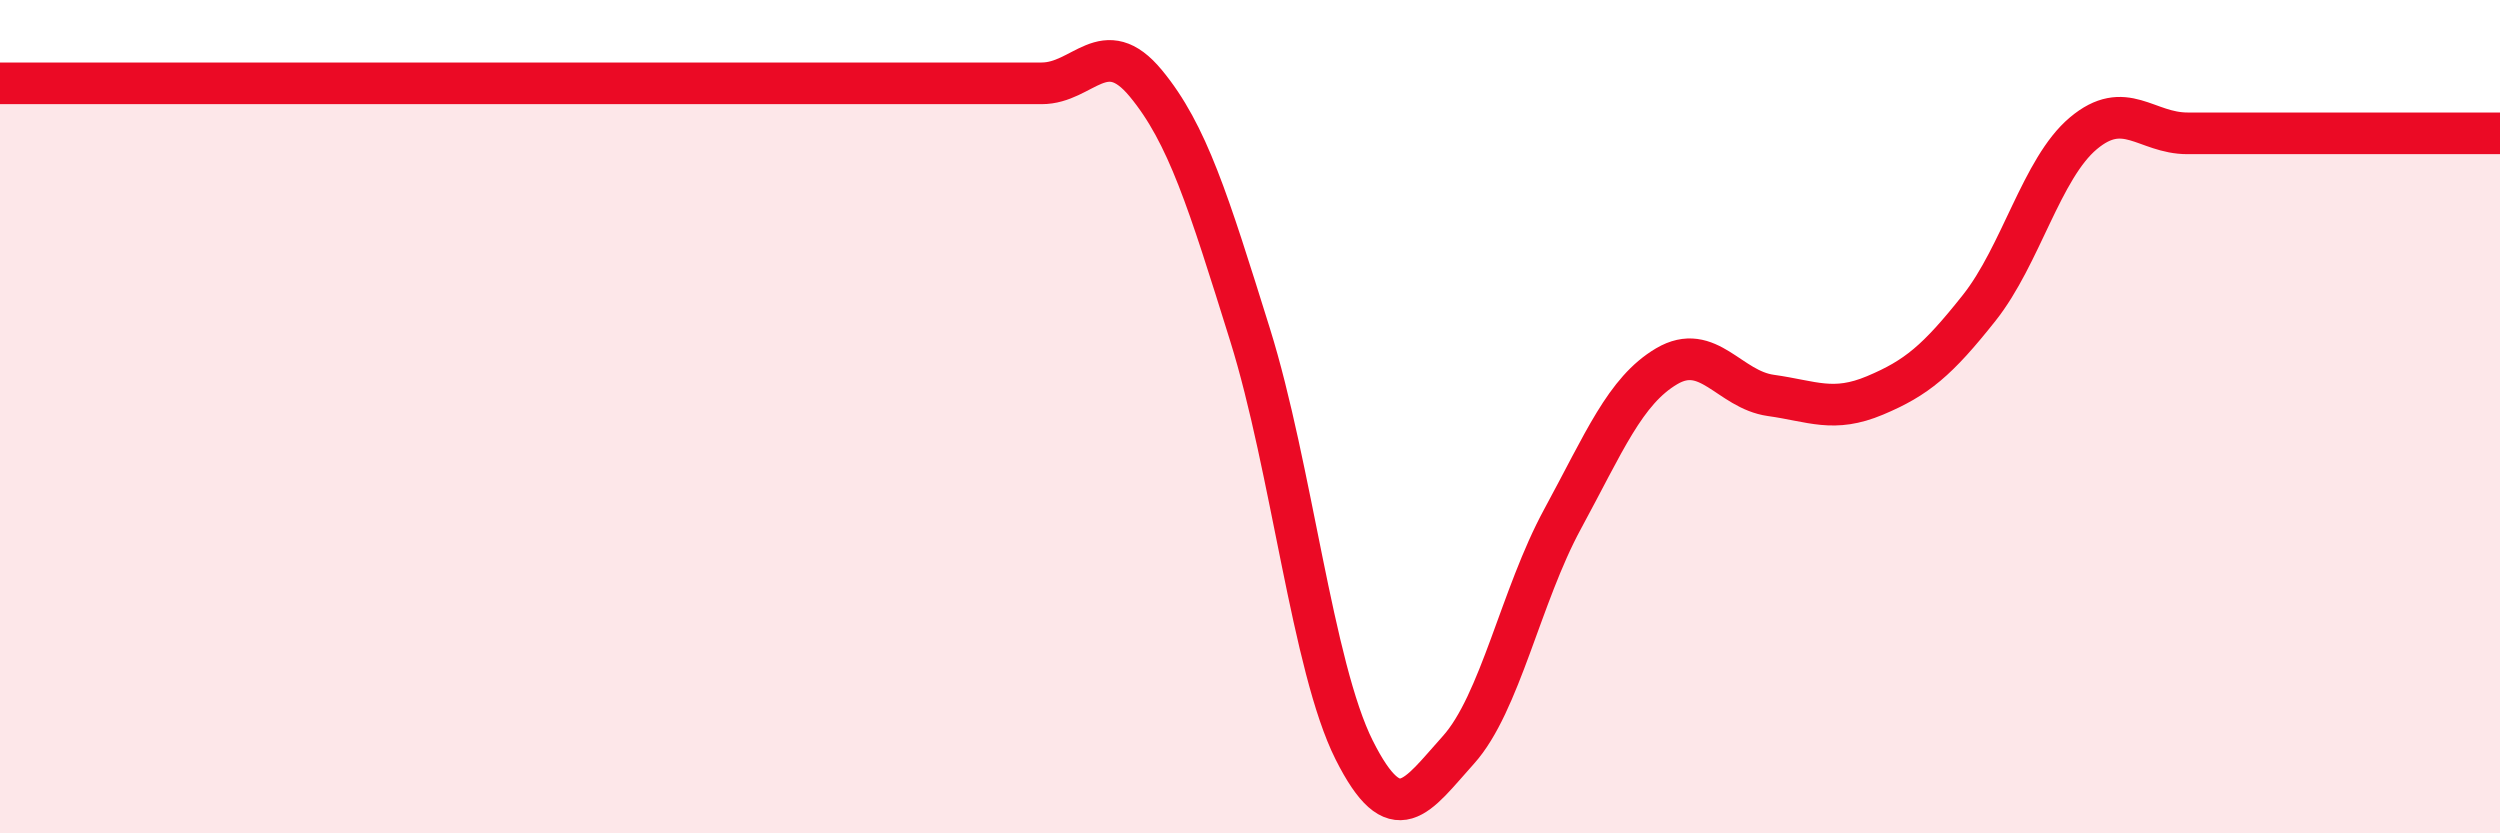
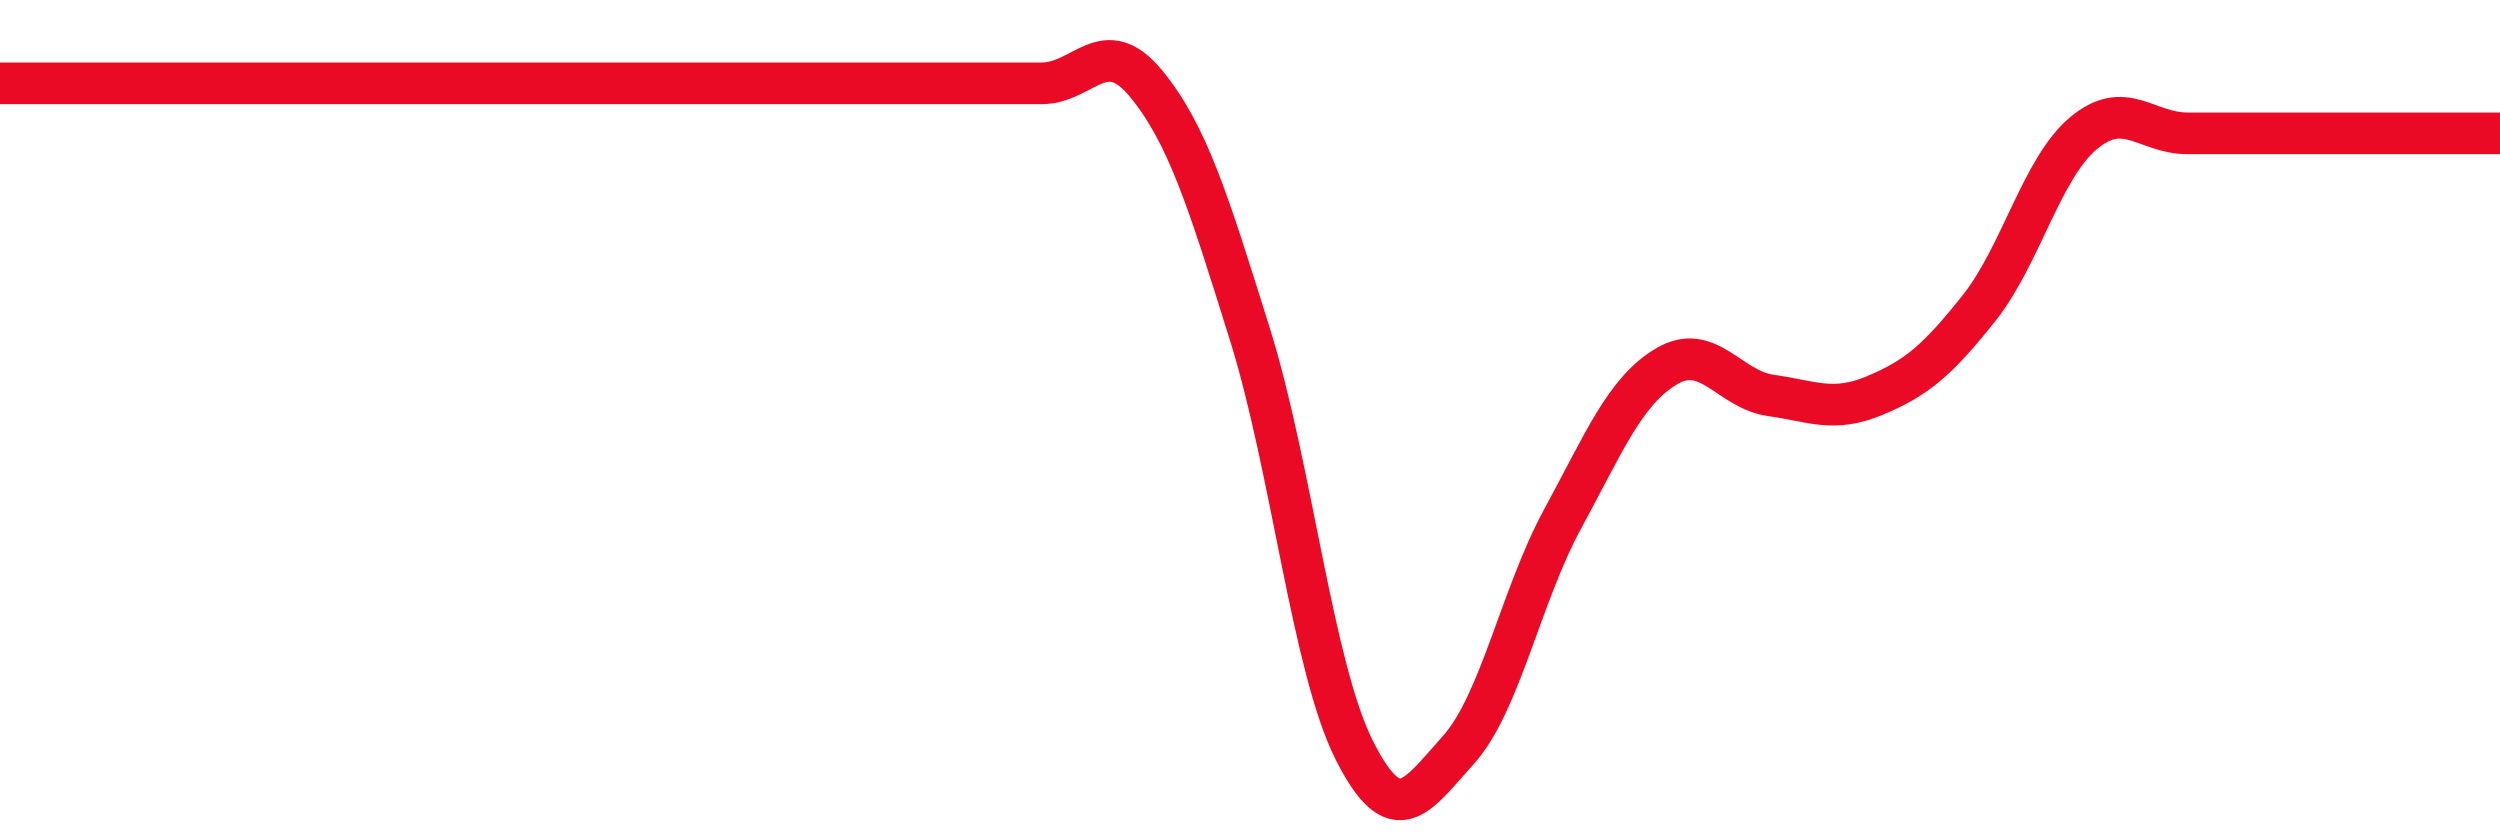
<svg xmlns="http://www.w3.org/2000/svg" width="60" height="20" viewBox="0 0 60 20">
-   <path d="M 0,2 C 0.5,2 1.5,2 2.5,2 C 3.5,2 4,2 5,2 C 6,2 6.5,2 7.5,2 C 8.5,2 9,2 10,2 C 11,2 11.5,2 12.5,2 C 13.5,2 14,2 15,2 C 16,2 16.5,2 17.5,2 C 18.5,2 19,2 20,2 C 21,2 21.5,2 22.5,2 C 23.5,2 24,2 25,2 C 26,2 26.5,0.79 27.5,2 C 28.5,3.21 29,4.83 30,8.03 C 31,11.23 31.5,16.01 32.5,18 C 33.5,19.99 34,19.11 35,18 C 36,16.89 36.5,14.3 37.5,12.46 C 38.5,10.62 39,9.38 40,8.79 C 41,8.2 41.5,9.35 42.5,9.49 C 43.5,9.63 44,9.91 45,9.49 C 46,9.07 46.5,8.65 47.5,7.39 C 48.5,6.13 49,4.04 50,3.2 C 51,2.36 51.5,3.2 52.5,3.2 C 53.5,3.2 53.5,3.2 55,3.2 C 56.5,3.2 59,3.2 60,3.2L60 20L0 20Z" fill="#EB0A25" opacity="0.1" stroke-linecap="round" stroke-linejoin="round" />
-   <path d="M 0,2 C 0.5,2 1.5,2 2.5,2 C 3.5,2 4,2 5,2 C 6,2 6.5,2 7.5,2 C 8.5,2 9,2 10,2 C 11,2 11.5,2 12.5,2 C 13.5,2 14,2 15,2 C 16,2 16.5,2 17.5,2 C 18.5,2 19,2 20,2 C 21,2 21.5,2 22.5,2 C 23.5,2 24,2 25,2 C 26,2 26.5,0.79 27.5,2 C 28.5,3.21 29,4.83 30,8.03 C 31,11.23 31.5,16.01 32.5,18 C 33.5,19.99 34,19.11 35,18 C 36,16.89 36.5,14.3 37.5,12.46 C 38.5,10.62 39,9.38 40,8.79 C 41,8.2 41.5,9.35 42.5,9.49 C 43.5,9.63 44,9.91 45,9.49 C 46,9.07 46.5,8.65 47.5,7.39 C 48.5,6.13 49,4.04 50,3.2 C 51,2.36 51.5,3.2 52.5,3.2 C 53.5,3.2 53.5,3.2 55,3.2 C 56.5,3.2 59,3.2 60,3.2" stroke="#EB0A25" stroke-width="1" fill="none" stroke-linecap="round" stroke-linejoin="round" />
+   <path d="M 0,2 C 3.5,2 4,2 5,2 C 6,2 6.5,2 7.5,2 C 8.5,2 9,2 10,2 C 11,2 11.5,2 12.5,2 C 13.5,2 14,2 15,2 C 16,2 16.5,2 17.5,2 C 18.5,2 19,2 20,2 C 21,2 21.5,2 22.5,2 C 23.5,2 24,2 25,2 C 26,2 26.5,0.79 27.5,2 C 28.5,3.21 29,4.83 30,8.03 C 31,11.23 31.5,16.01 32.5,18 C 33.5,19.99 34,19.11 35,18 C 36,16.89 36.5,14.3 37.5,12.46 C 38.5,10.62 39,9.38 40,8.79 C 41,8.2 41.5,9.35 42.5,9.49 C 43.5,9.63 44,9.91 45,9.49 C 46,9.07 46.5,8.65 47.5,7.39 C 48.5,6.13 49,4.04 50,3.2 C 51,2.36 51.5,3.2 52.5,3.2 C 53.5,3.2 53.5,3.2 55,3.2 C 56.5,3.2 59,3.2 60,3.2" stroke="#EB0A25" stroke-width="1" fill="none" stroke-linecap="round" stroke-linejoin="round" />
</svg>